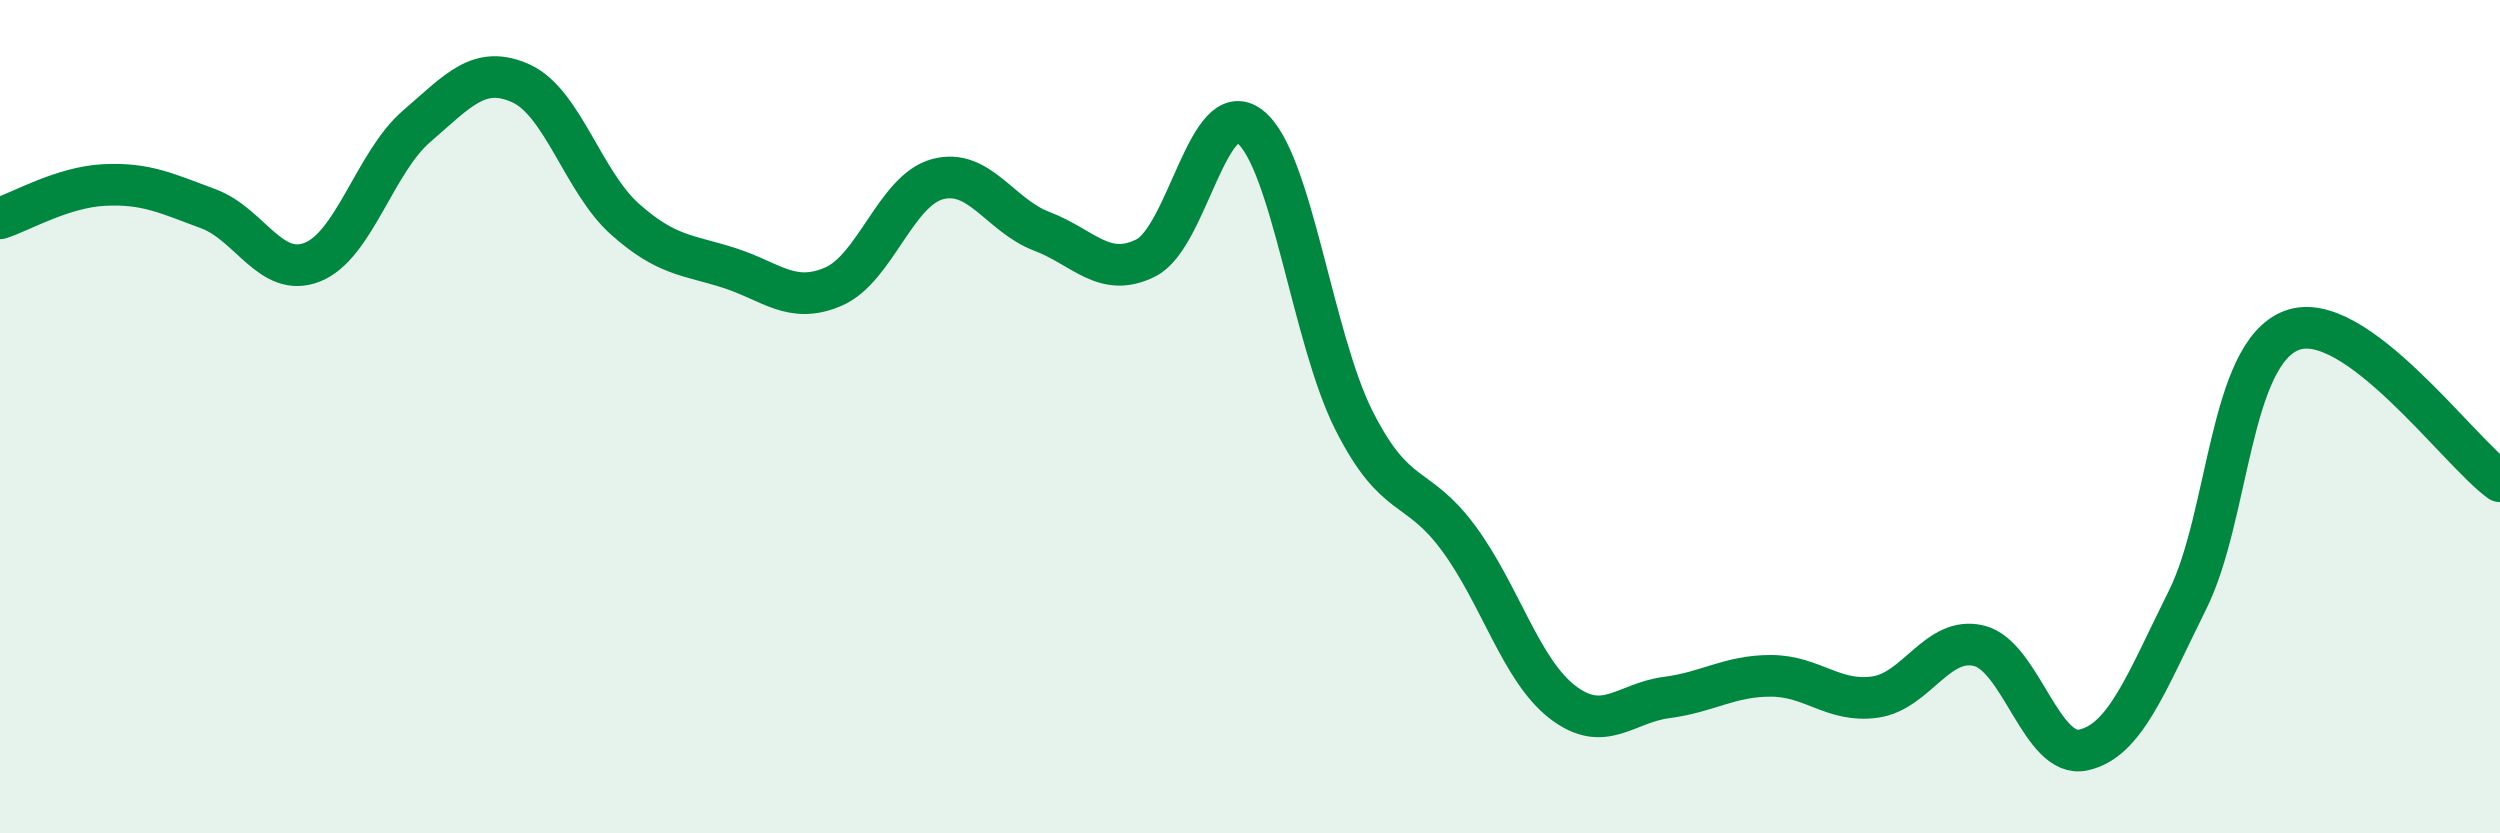
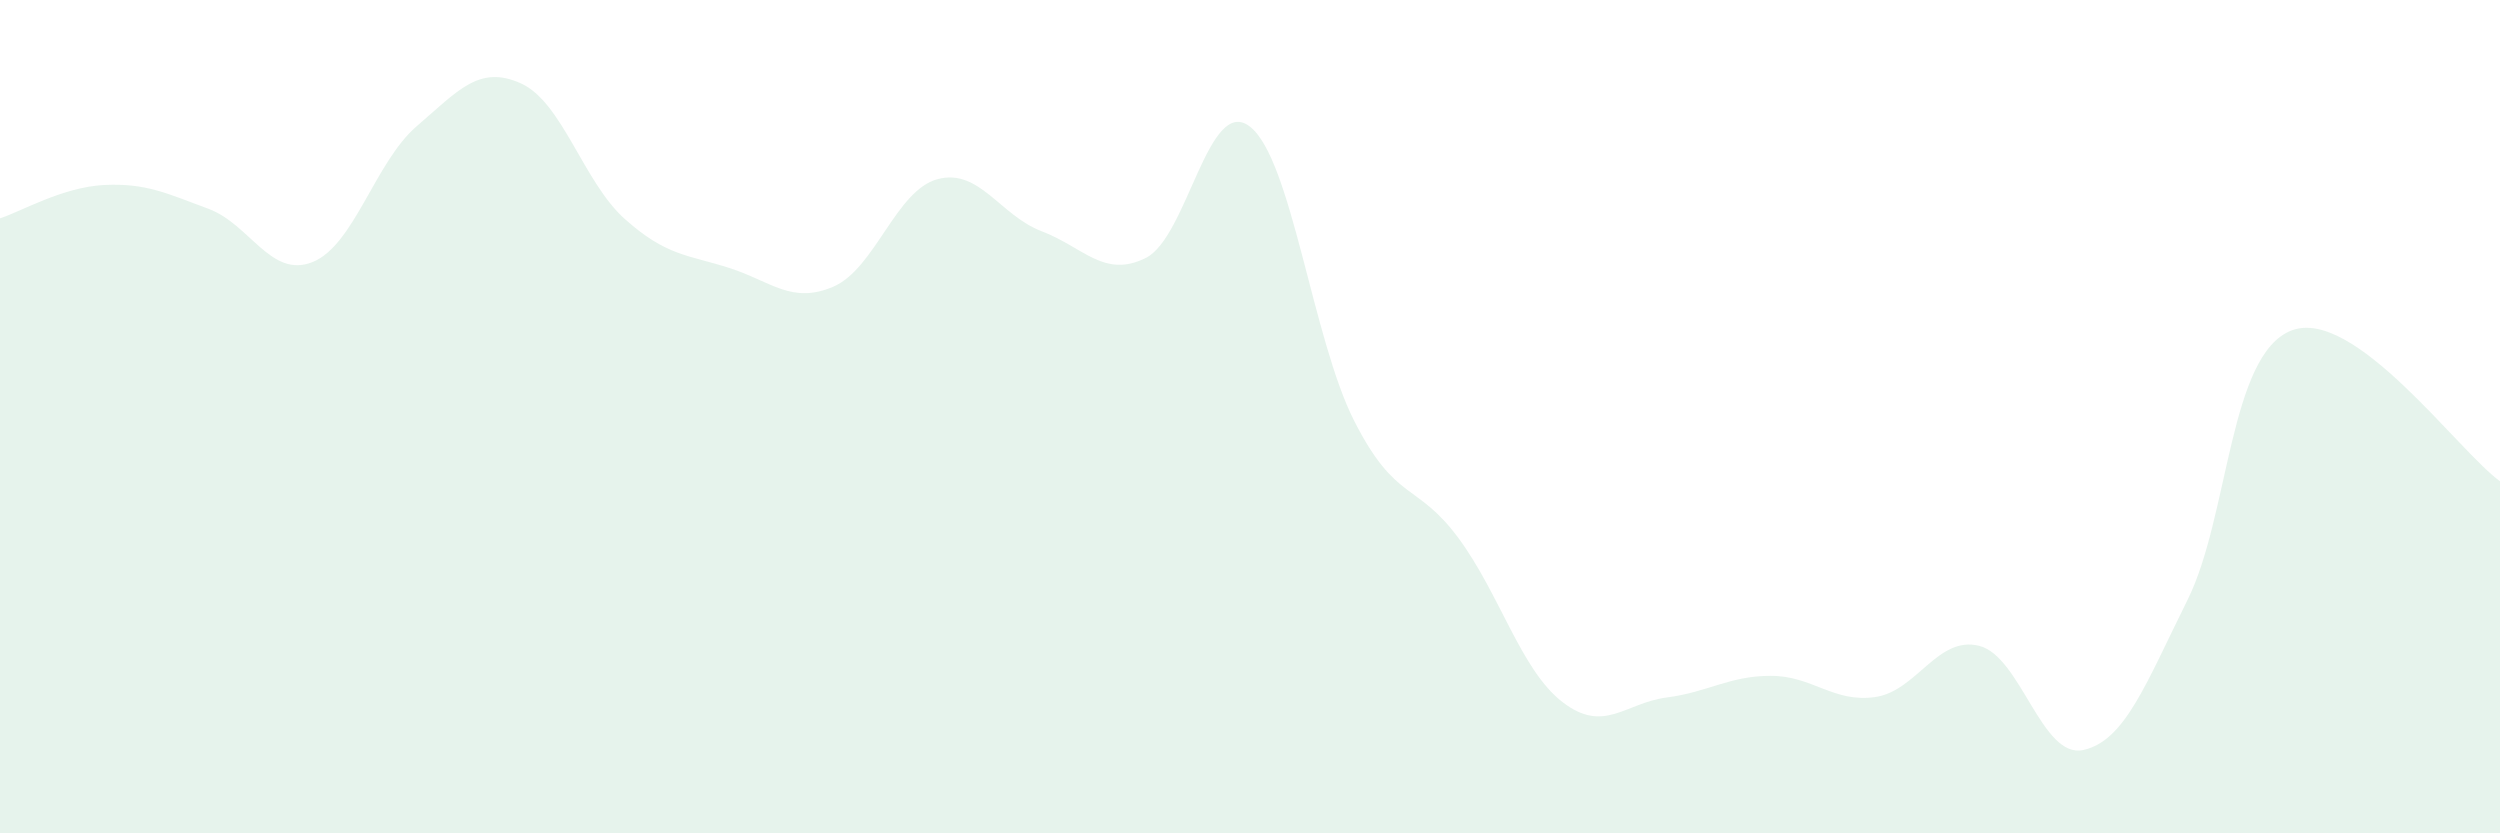
<svg xmlns="http://www.w3.org/2000/svg" width="60" height="20" viewBox="0 0 60 20">
  <path d="M 0,5.24 C 0.5,5.08 1.5,4.49 2.5,4.44 C 3.5,4.39 4,4.64 5,5.01 C 6,5.38 6.5,6.69 7.5,6.29 C 8.5,5.89 9,3.89 10,3.03 C 11,2.17 11.5,1.55 12.5,2 C 13.5,2.45 14,4.37 15,5.26 C 16,6.15 16.5,6.11 17.5,6.43 C 18.5,6.75 19,7.31 20,6.88 C 21,6.45 21.5,4.57 22.5,4.3 C 23.5,4.03 24,5.17 25,5.55 C 26,5.93 26.5,6.69 27.5,6.19 C 28.5,5.69 29,2.26 30,3.04 C 31,3.82 31.5,8.13 32.5,10.1 C 33.5,12.07 34,11.56 35,12.91 C 36,14.26 36.5,16.08 37.5,16.85 C 38.5,17.62 39,16.87 40,16.74 C 41,16.61 41.5,16.22 42.5,16.22 C 43.5,16.22 44,16.87 45,16.73 C 46,16.59 46.5,15.25 47.5,15.5 C 48.5,15.75 49,18.22 50,18 C 51,17.78 51.5,16.41 52.5,14.4 C 53.5,12.39 53.5,8.5 55,7.93 C 56.5,7.36 59,10.83 60,11.55L60 20L0 20Z" fill="#008740" opacity="0.1" stroke-linecap="round" stroke-linejoin="round" />
-   <path d="M 0,5.24 C 0.5,5.08 1.5,4.49 2.5,4.44 C 3.5,4.39 4,4.64 5,5.01 C 6,5.38 6.5,6.69 7.5,6.29 C 8.5,5.89 9,3.89 10,3.03 C 11,2.17 11.5,1.55 12.5,2 C 13.5,2.45 14,4.37 15,5.26 C 16,6.15 16.5,6.11 17.5,6.43 C 18.5,6.75 19,7.31 20,6.88 C 21,6.45 21.5,4.57 22.5,4.3 C 23.5,4.03 24,5.17 25,5.55 C 26,5.93 26.5,6.69 27.5,6.19 C 28.5,5.69 29,2.26 30,3.04 C 31,3.82 31.5,8.13 32.5,10.1 C 33.5,12.07 34,11.56 35,12.91 C 36,14.26 36.5,16.08 37.5,16.85 C 38.5,17.62 39,16.87 40,16.74 C 41,16.61 41.5,16.22 42.5,16.22 C 43.5,16.22 44,16.87 45,16.73 C 46,16.59 46.5,15.25 47.5,15.5 C 48.5,15.75 49,18.22 50,18 C 51,17.78 51.5,16.41 52.5,14.4 C 53.5,12.39 53.5,8.5 55,7.93 C 56.5,7.36 59,10.83 60,11.55" stroke="#008740" stroke-width="1" fill="none" stroke-linecap="round" stroke-linejoin="round" />
</svg>